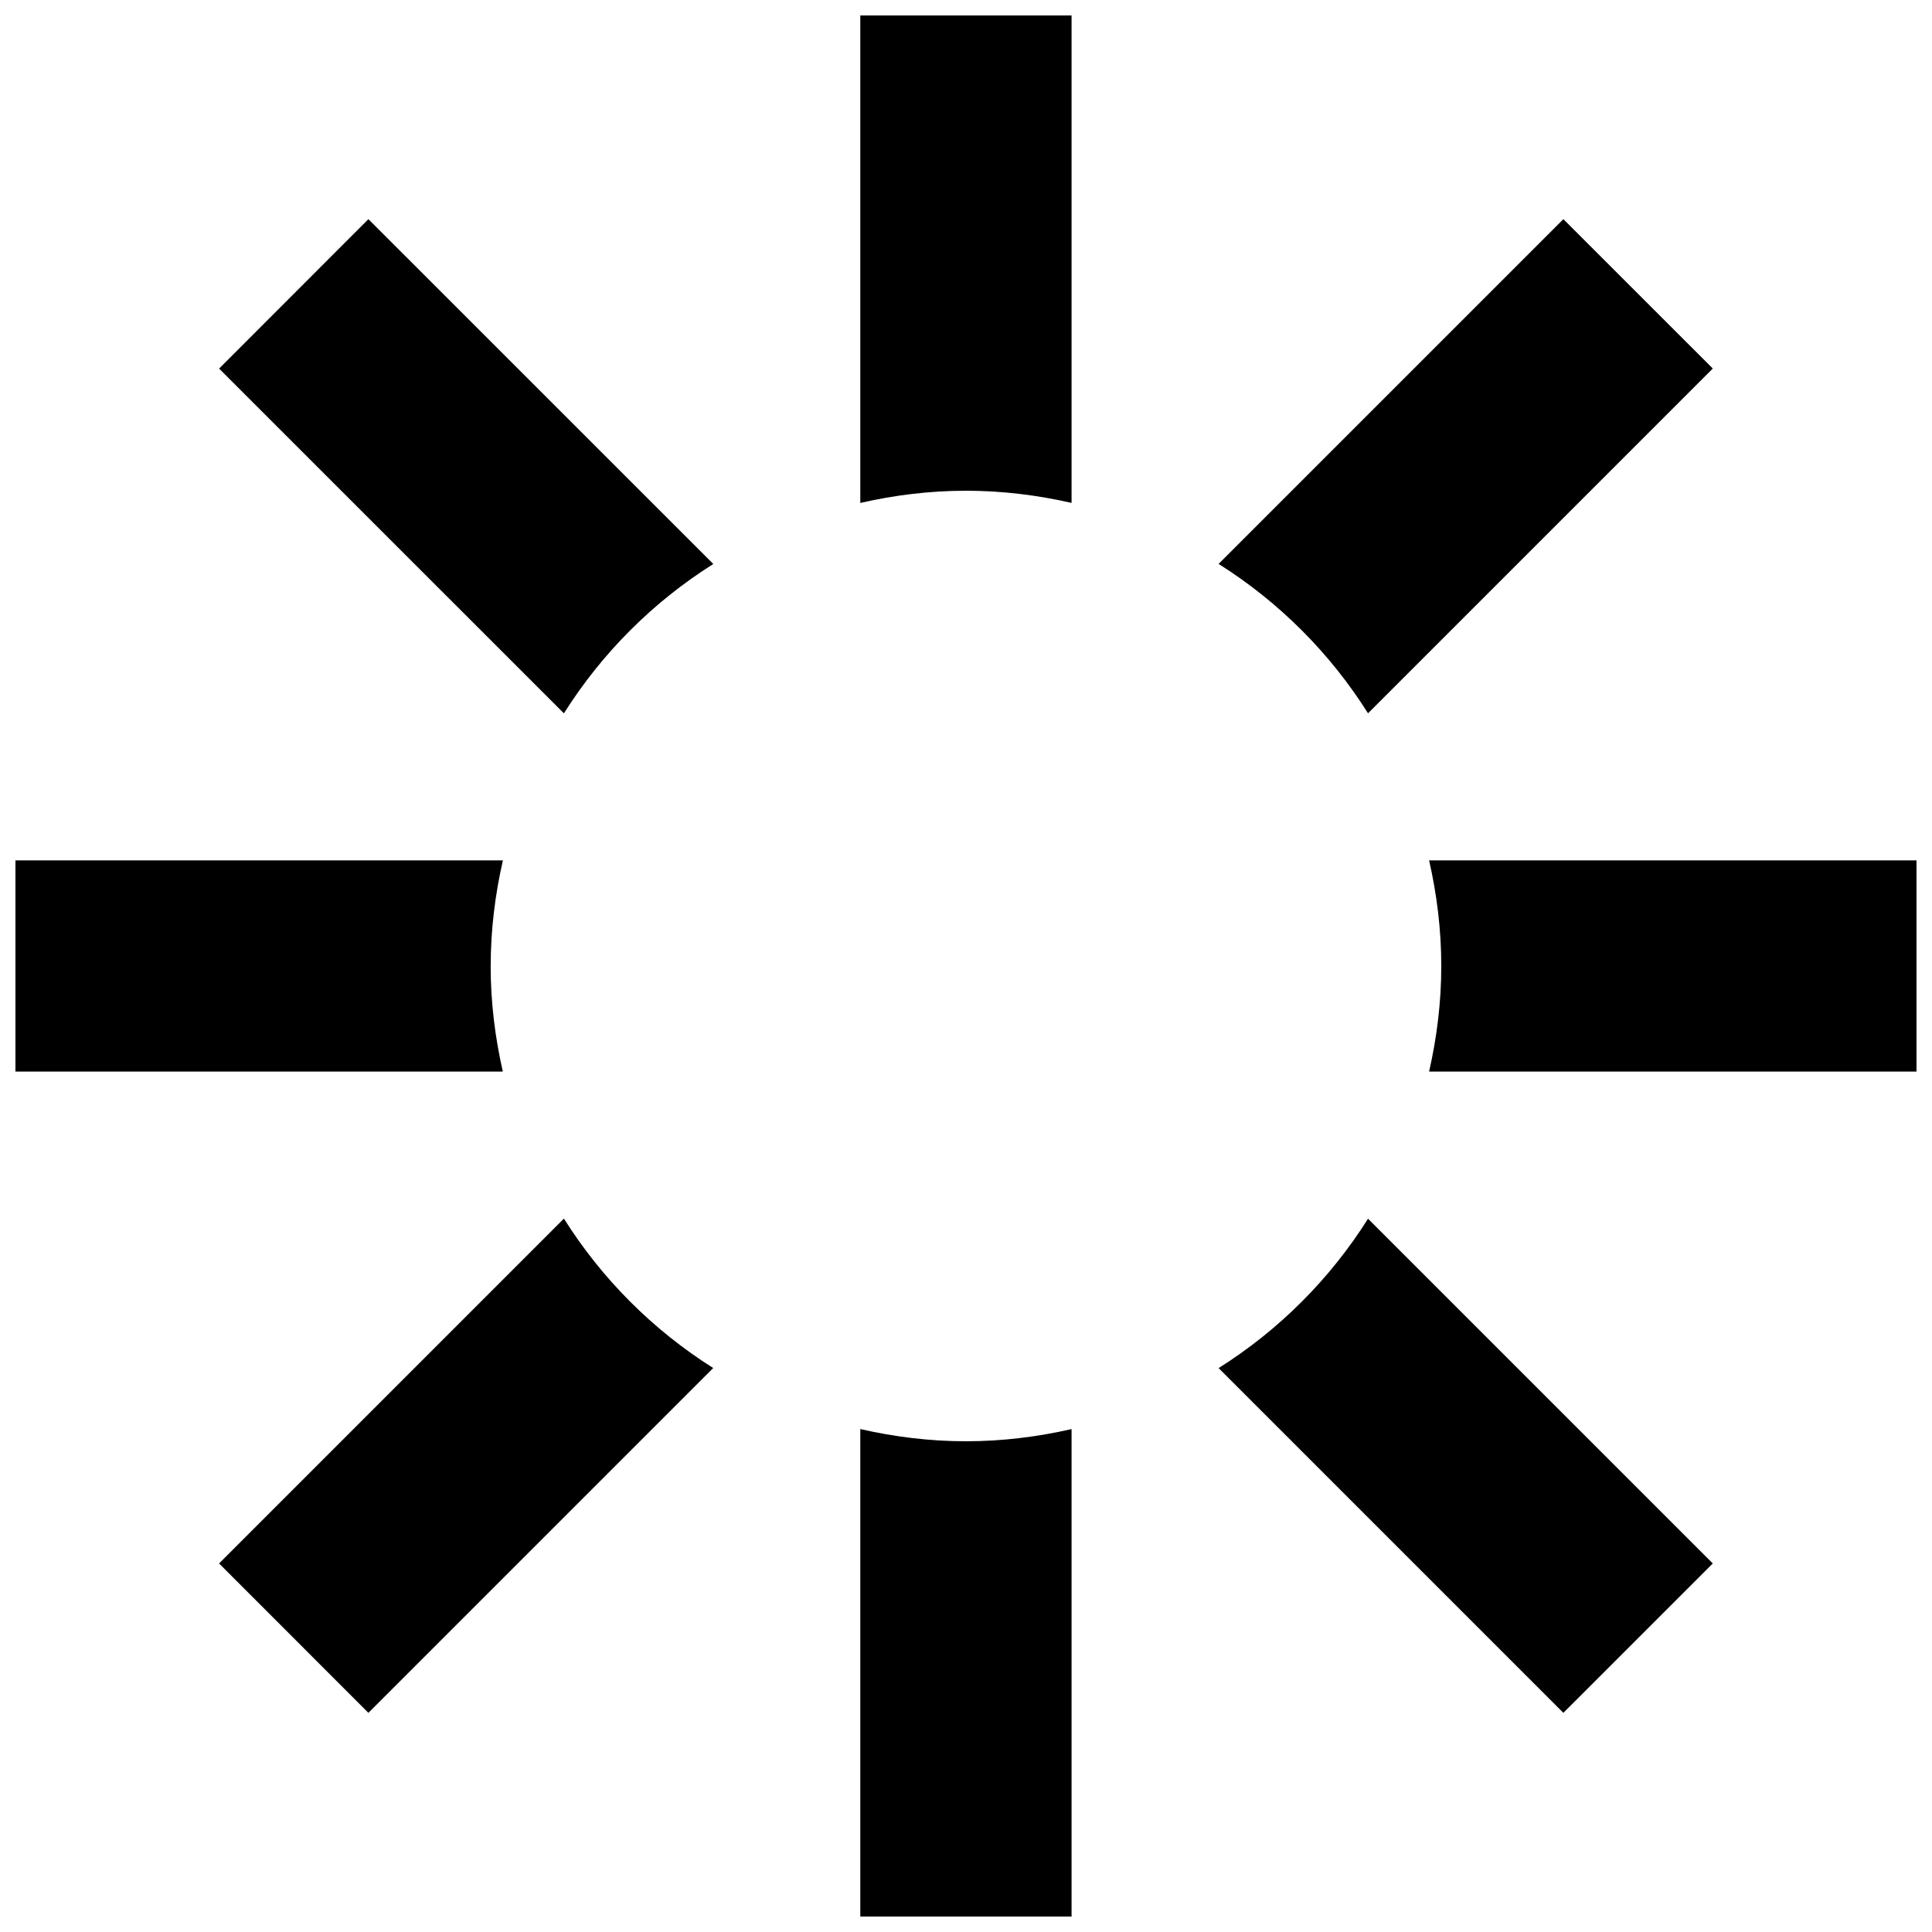
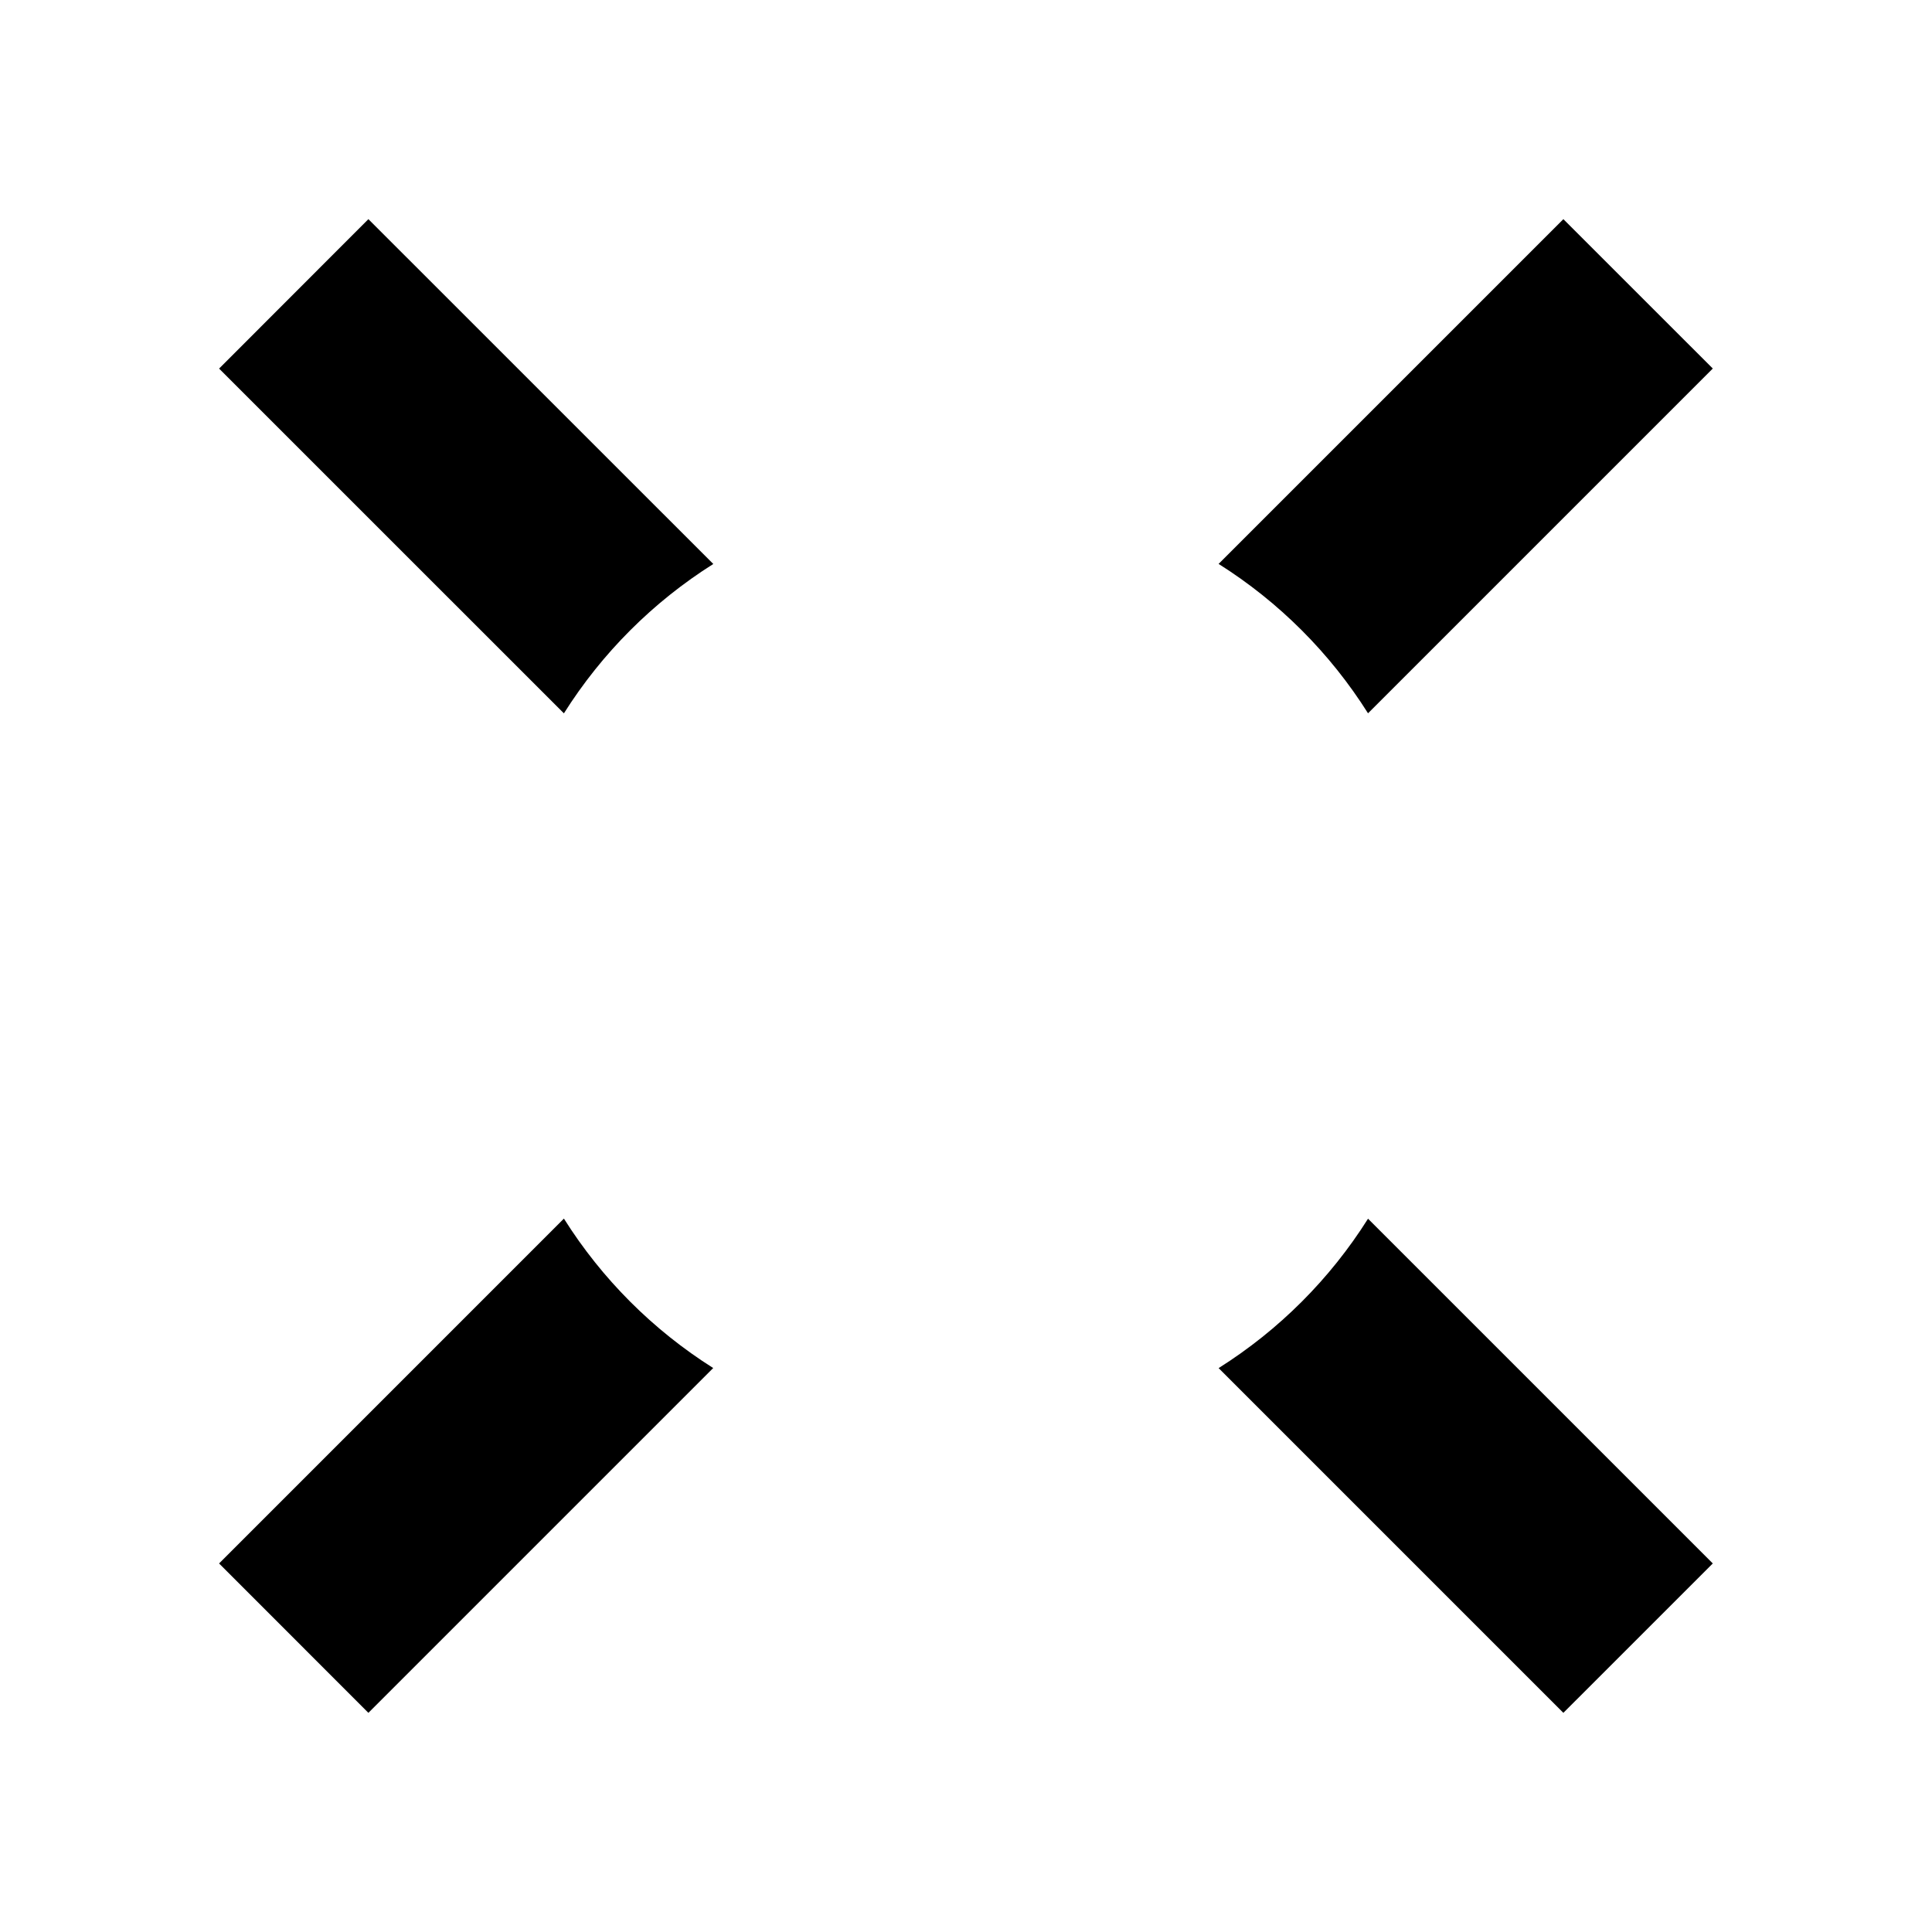
<svg xmlns="http://www.w3.org/2000/svg" width="800px" height="800px" version="1.1" viewBox="144 144 512 512">
  <defs>
    <clipPath id="d">
-       <path d="m148.09 372h129.91v56h-129.91z" />
-     </clipPath>
+       </clipPath>
    <clipPath id="c">
-       <path d="m371 148.09h57v129.91h-57z" />
-     </clipPath>
+       </clipPath>
    <clipPath id="b">
      <path d="m522 372h129.9v56h-129.9z" />
    </clipPath>
    <clipPath id="a">
-       <path d="m371 522h57v129.9h-57z" />
-     </clipPath>
+       </clipPath>
  </defs>
  <g clip-path="url(#d)">
-     <path d="m274.04 400c0-9.629 1.176-18.977 3.234-27.988l-129.18-0.004v55.969h129.16c-2.047-9.012-3.223-18.352-3.223-27.977z" />
+     <path d="m274.04 400c0-9.629 1.176-18.977 3.234-27.988l-129.18-0.004h129.16c-2.047-9.012-3.223-18.352-3.223-27.977z" />
  </g>
  <path d="m506.54 333.03 91.367-91.367-39.598-39.582-91.367 91.359c15.984 10.074 29.523 23.602 39.598 39.59z" />
  <g clip-path="url(#c)">
-     <path d="m400 274.05c9.629 0 18.965 1.176 27.977 3.223v-129.18h-55.988v129.19c9.023-2.059 18.371-3.234 28.012-3.234z" />
-   </g>
+     </g>
  <path d="m333.03 293.46-91.402-91.383-39.566 39.602 91.379 91.367c10.078-15.977 23.602-29.512 39.59-39.586z" />
  <g clip-path="url(#b)">
-     <path d="m522.73 372.01c2.047 9.012 3.223 18.359 3.223 27.988s-1.176 18.965-3.223 27.977h129.16l0.004-55.965z" />
-   </g>
+     </g>
  <path d="m466.95 506.56 91.359 91.359 39.598-39.59-91.367-91.359c-10.066 15.98-23.605 29.516-39.59 39.59z" />
  <g clip-path="url(#a)">
    <path d="m400 525.95c-9.641 0-18.988-1.176-28.012-3.234v129.19h55.988v-129.18c-9.012 2.047-18.348 3.223-27.977 3.223z" />
  </g>
  <path d="m293.44 466.94-91.379 91.391 39.566 39.59 91.379-91.379c-15.977-10.078-29.5-23.613-39.566-39.602z" />
</svg>